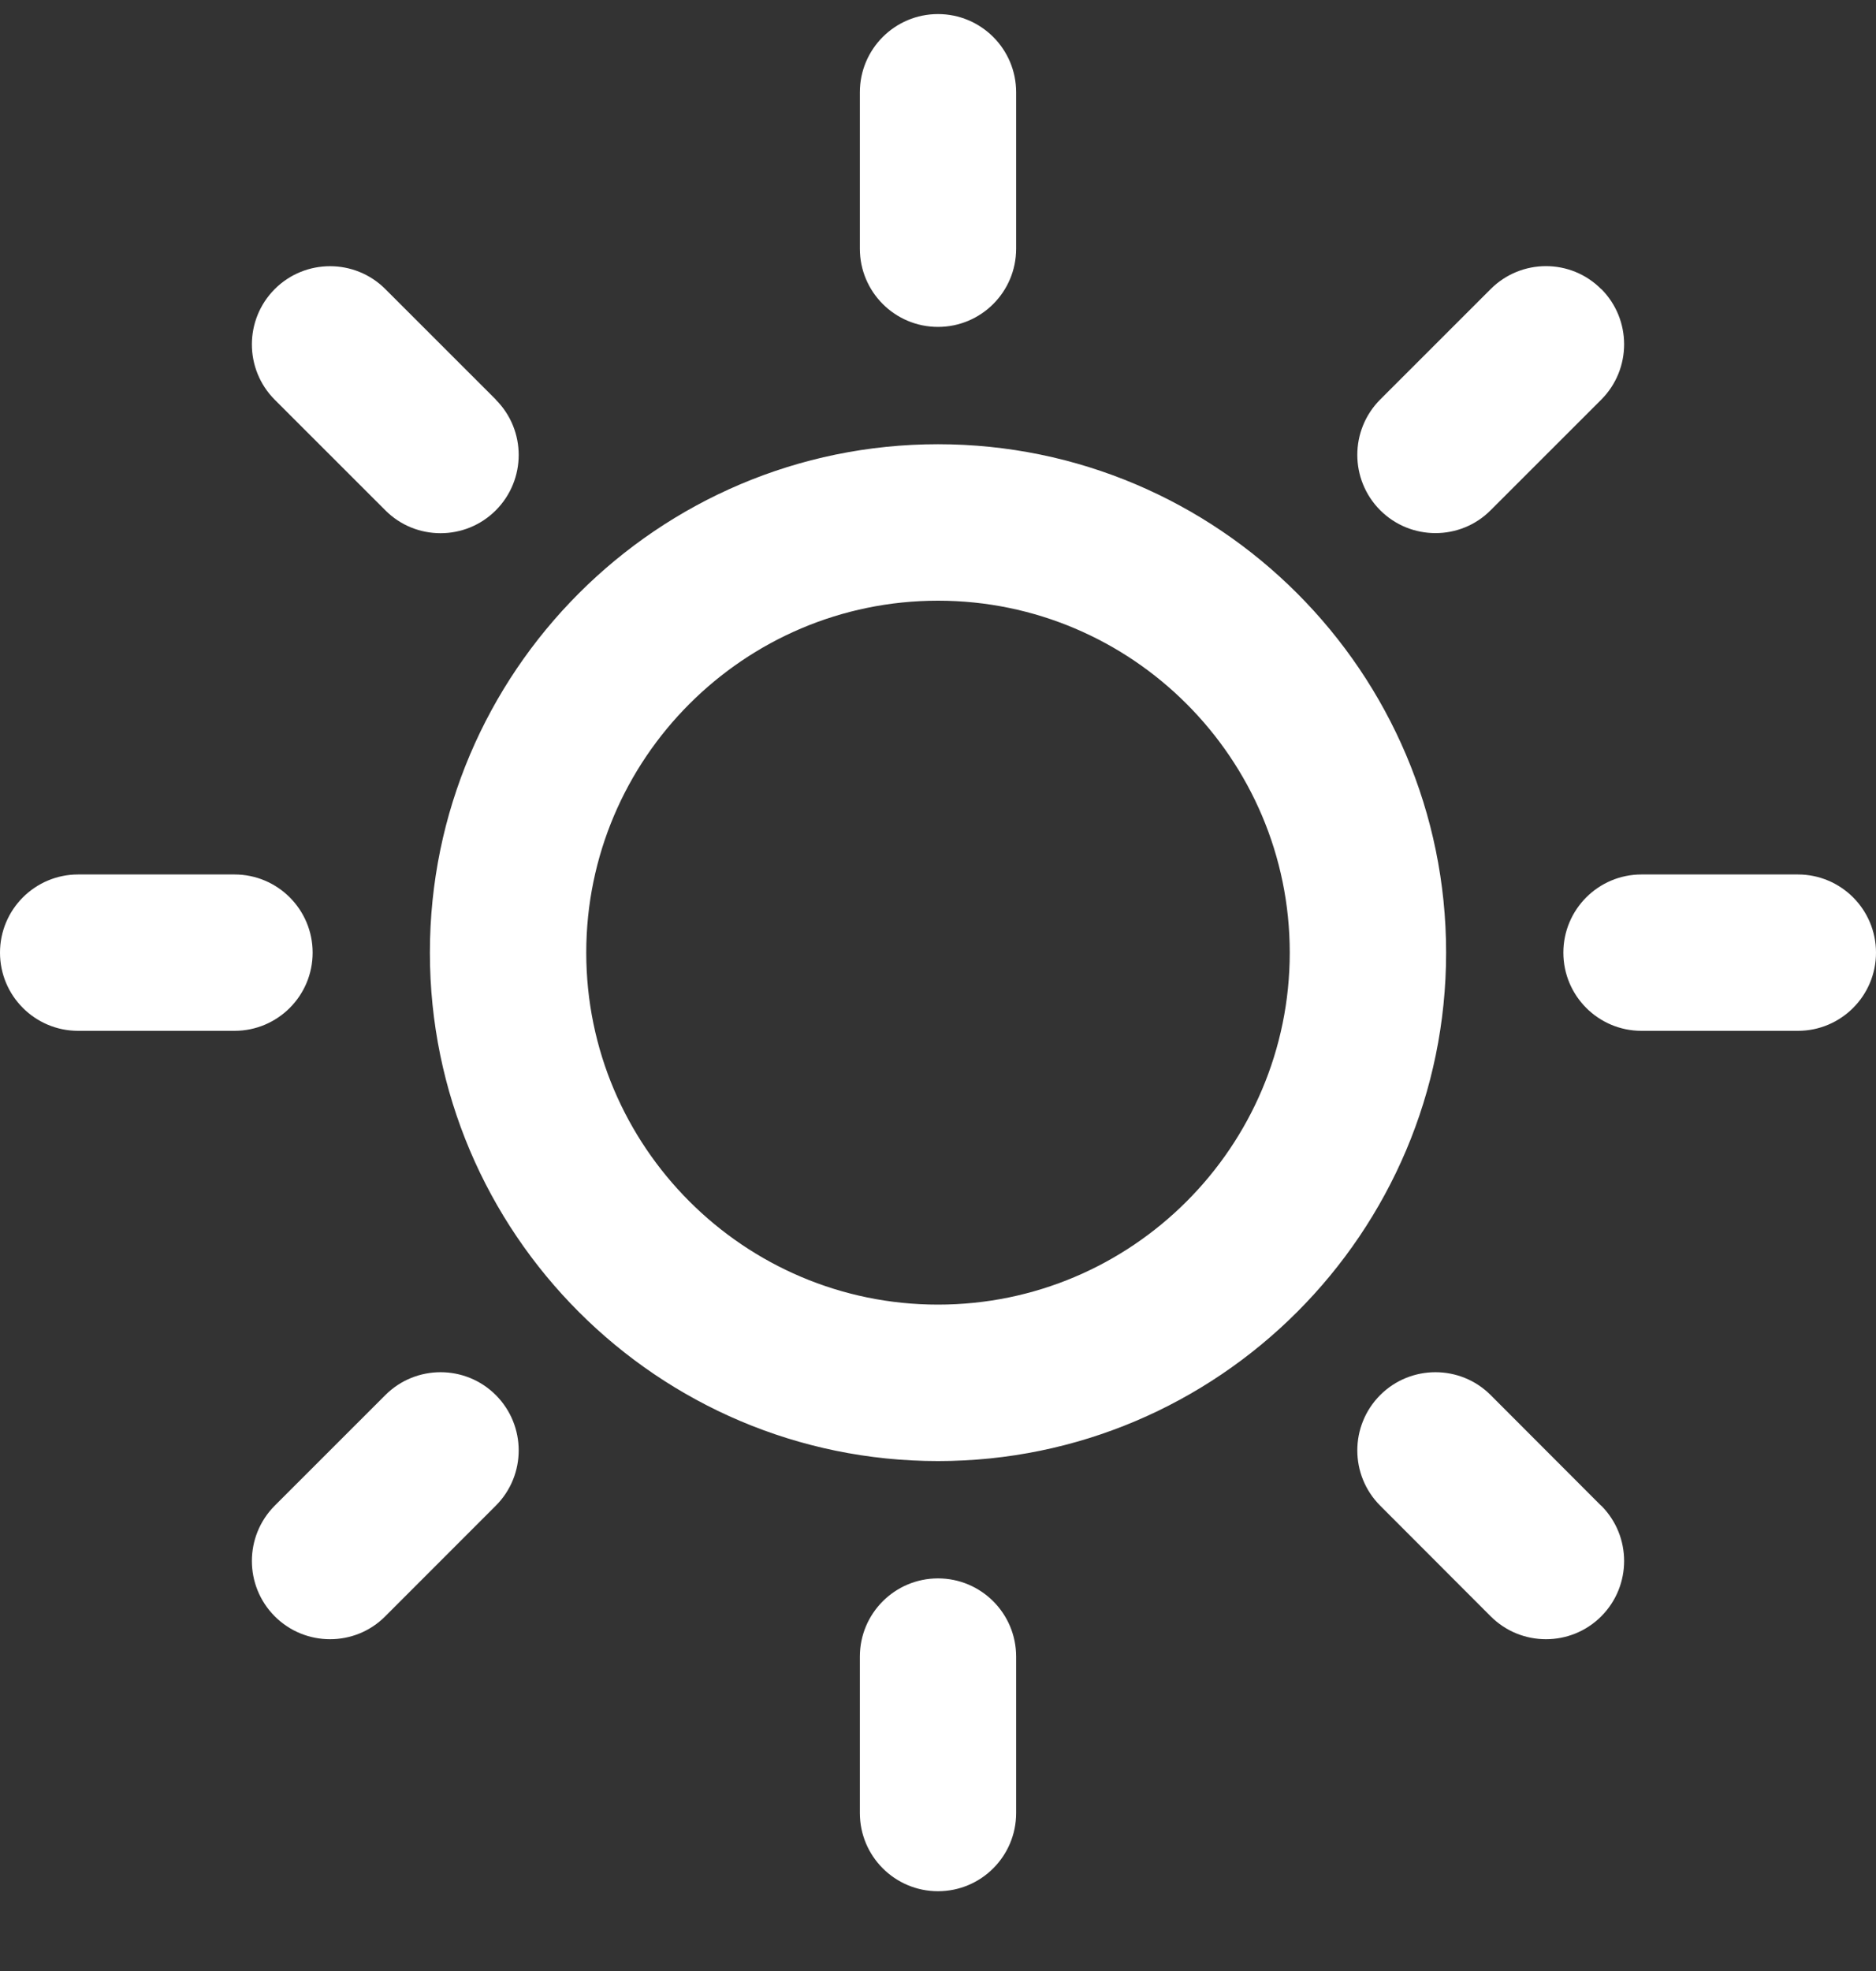
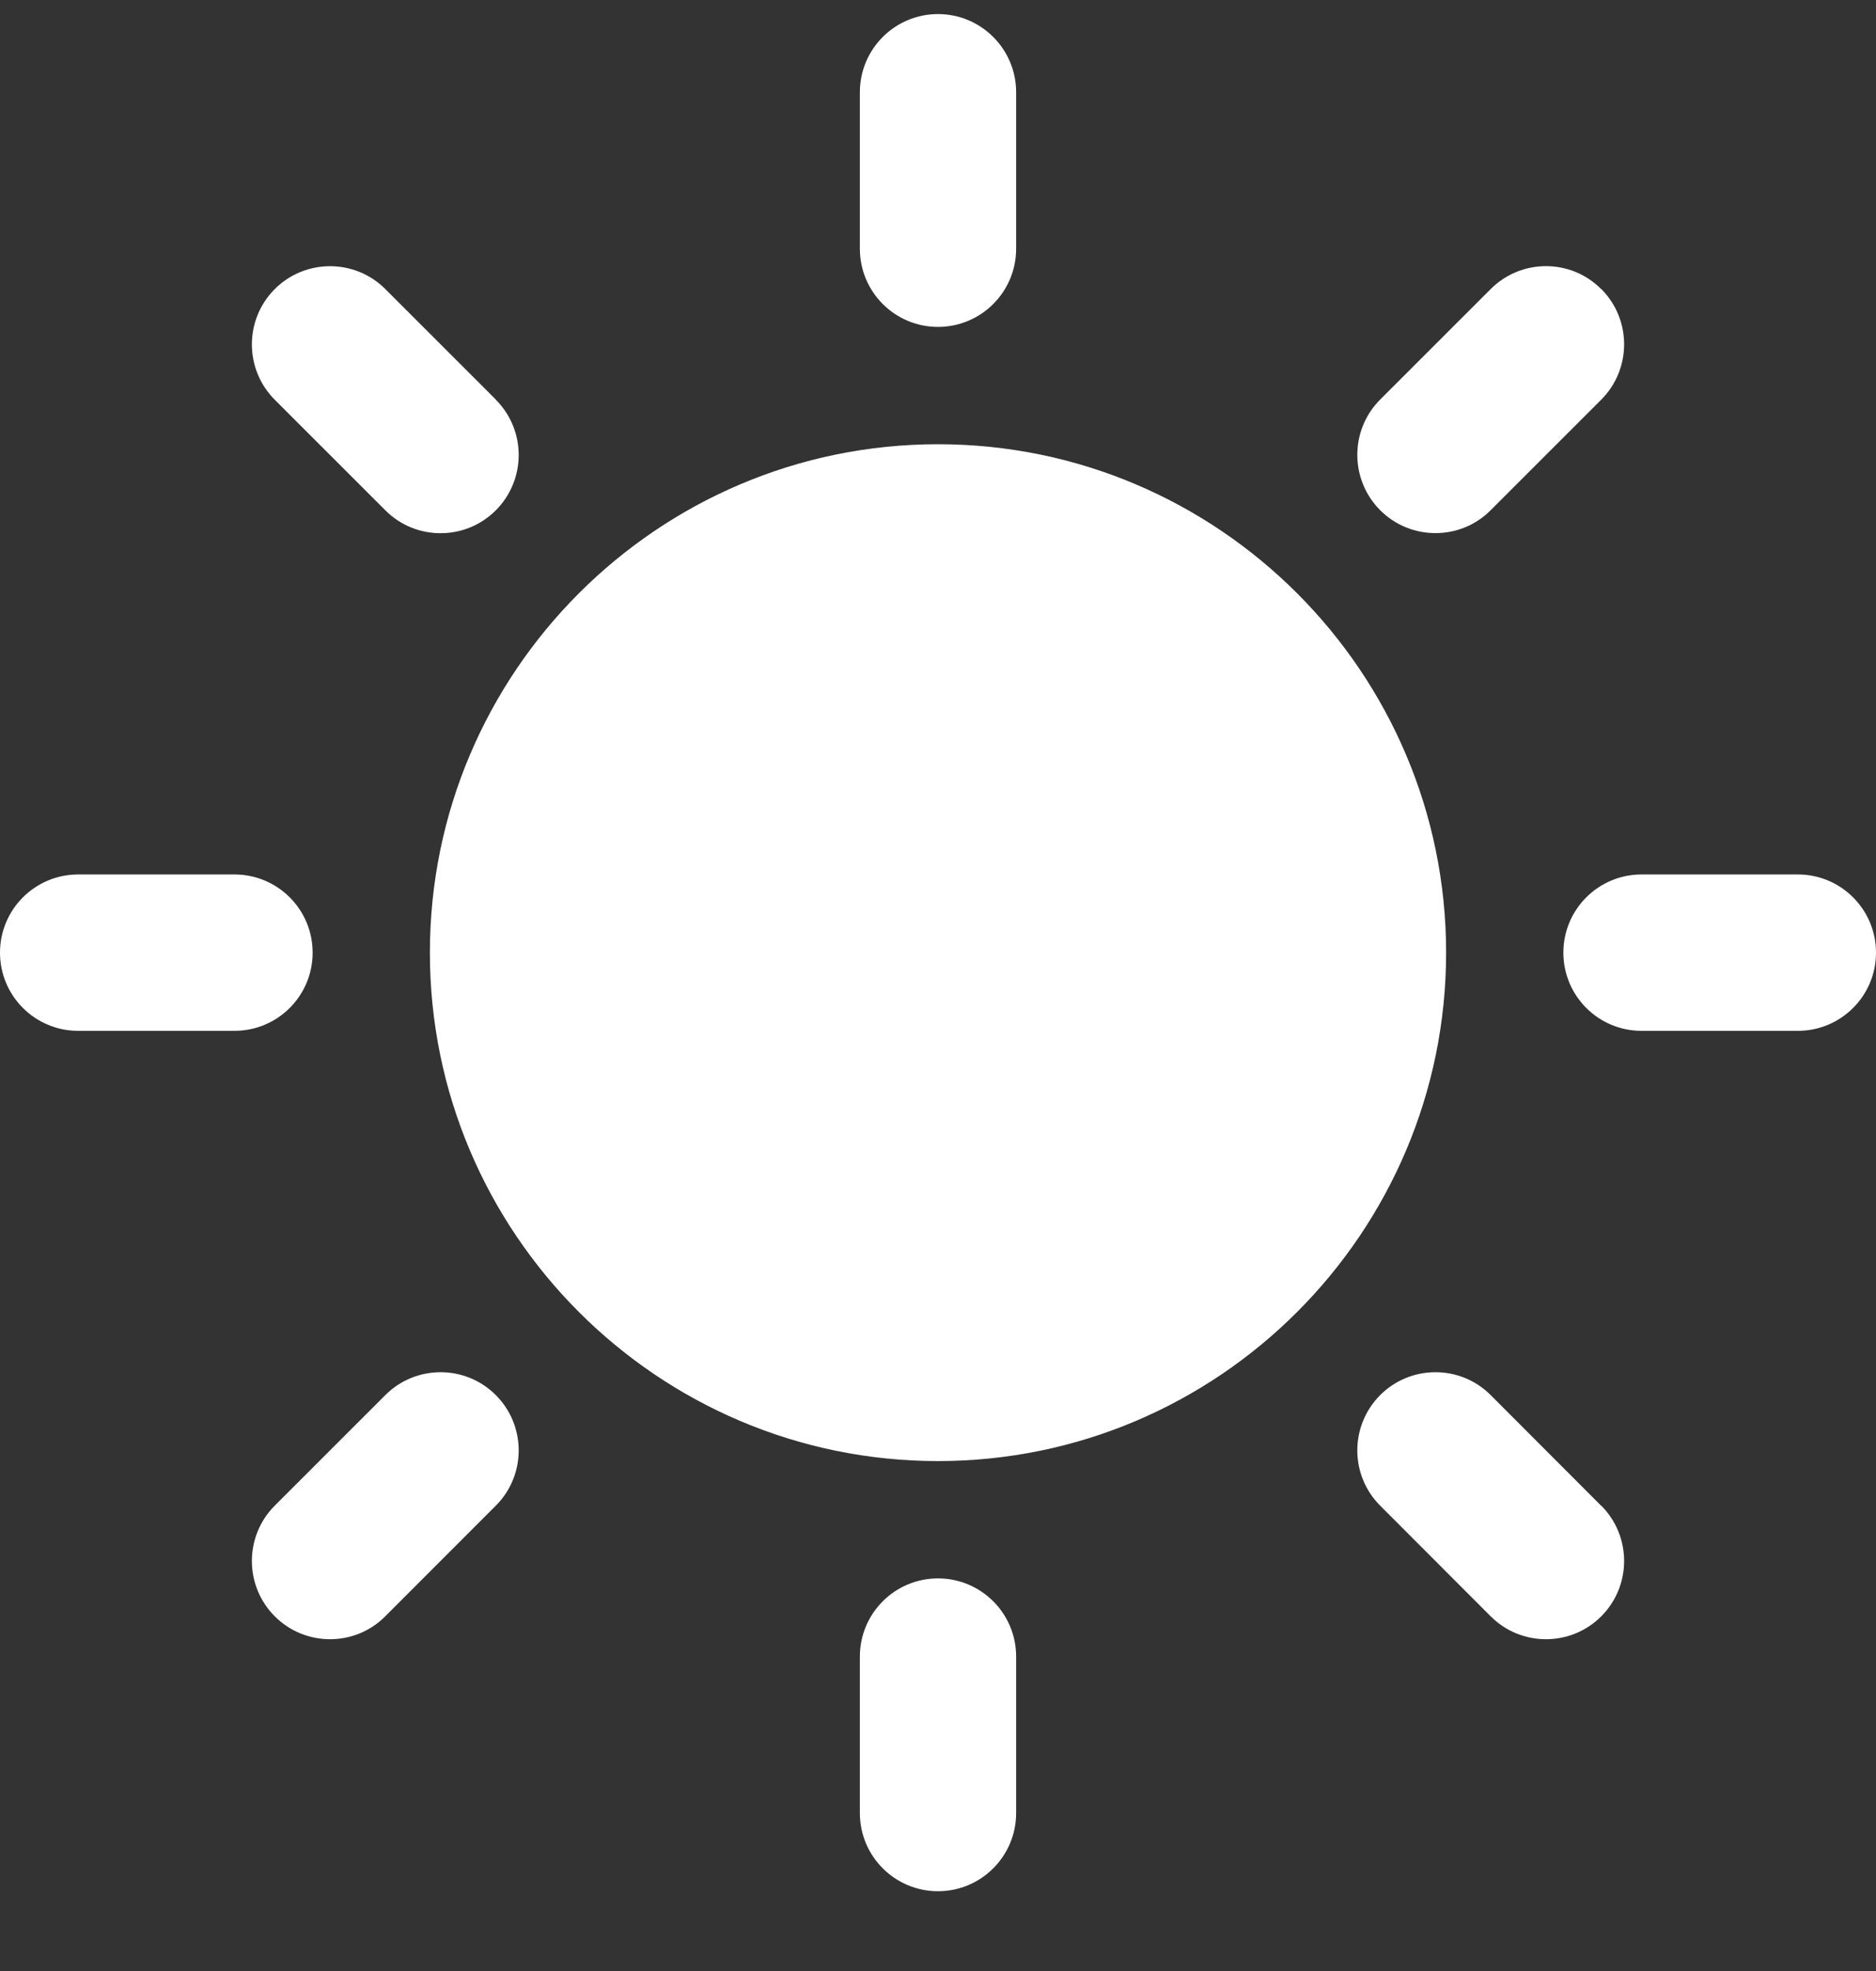
<svg xmlns="http://www.w3.org/2000/svg" width="20" height="21" viewBox="0 0 20 21">
  <rect x="0" y="0" width="20" height="21" fill="#333333" stroke="none" />
  <g fill="none" fill-rule="evenodd">
    <g fill="#FFF" fill-rule="nonzero">
      <g>
        <g>
          <g>
-             <path d="M5.286 4.107L4.108 2.93c-.325-.325-.854-.325-1.179 0-.325.326-.325.853 0 1.179l1.179 1.178c.162.163.375.244.589.244.213 0 .426-.081.589-.244.325-.326.325-.853 0-1.178zM2.5 9.167H.833C.373 9.167 0 9.54 0 10c0 .46.373.833.833.833H2.5c.46 0 .833-.373.833-.833 0-.46-.373-.833-.833-.833zM5.286 14.714c-.325-.325-.853-.325-1.178 0l-1.179 1.178c-.325.326-.325.853 0 1.179.163.163.376.244.59.244.213 0 .426-.081.588-.244l1.179-1.179c.325-.325.325-.852 0-1.178zM10 16.667c-.46 0-.833.373-.833.833v1.667c0 .46.373.833.833.833.46 0 .833-.373.833-.833V17.5c0-.46-.373-.833-.833-.833zM17.07 15.893l-1.178-1.179c-.324-.325-.853-.325-1.178 0-.325.326-.325.853 0 1.178l1.178 1.179c.163.163.376.244.59.244.213 0 .426-.081.589-.244.325-.326.325-.853 0-1.179zM19.167 9.167H17.5c-.46 0-.833.373-.833.833 0 .46.373.833.833.833h1.667c.46 0 .833-.373.833-.833 0-.46-.373-.833-.833-.833zM17.07 2.93c-.324-.326-.852-.326-1.178 0l-1.178 1.177c-.325.326-.325.853 0 1.179.163.163.376.244.59.244.213 0 .426-.081.588-.244l1.179-1.178c.325-.326.325-.853 0-1.179zM10 0c-.46 0-.833.373-.833.833V2.5c0 .46.373.833.833.833.46 0 .833-.373.833-.833V.833C10.833.373 10.46 0 10 0zM10 4.583c-2.987 0-5.417 2.43-5.417 5.417 0 2.987 2.43 5.417 5.417 5.417 2.987 0 5.417-2.43 5.417-5.417 0-2.987-2.43-5.417-5.417-5.417zm0 9.167c-2.067 0-3.75-1.682-3.75-3.75 0-2.067 1.683-3.75 3.75-3.75 2.068 0 3.75 1.683 3.75 3.75 0 2.068-1.682 3.75-3.75 3.75z" transform="translate(-69 -682) translate(-1 -1) translate(65.5 683.15) translate(4.5)" />
+             <path d="M5.286 4.107L4.108 2.93c-.325-.325-.854-.325-1.179 0-.325.326-.325.853 0 1.179l1.179 1.178c.162.163.375.244.589.244.213 0 .426-.081.589-.244.325-.326.325-.853 0-1.178zM2.5 9.167H.833C.373 9.167 0 9.54 0 10c0 .46.373.833.833.833H2.5c.46 0 .833-.373.833-.833 0-.46-.373-.833-.833-.833zM5.286 14.714c-.325-.325-.853-.325-1.178 0l-1.179 1.178c-.325.326-.325.853 0 1.179.163.163.376.244.59.244.213 0 .426-.081.588-.244l1.179-1.179c.325-.325.325-.852 0-1.178zM10 16.667c-.46 0-.833.373-.833.833v1.667c0 .46.373.833.833.833.46 0 .833-.373.833-.833V17.5c0-.46-.373-.833-.833-.833zM17.07 15.893l-1.178-1.179c-.324-.325-.853-.325-1.178 0-.325.326-.325.853 0 1.178l1.178 1.179c.163.163.376.244.59.244.213 0 .426-.081.589-.244.325-.326.325-.853 0-1.179zM19.167 9.167H17.5c-.46 0-.833.373-.833.833 0 .46.373.833.833.833h1.667c.46 0 .833-.373.833-.833 0-.46-.373-.833-.833-.833zM17.07 2.93c-.324-.326-.852-.326-1.178 0l-1.178 1.177c-.325.326-.325.853 0 1.179.163.163.376.244.59.244.213 0 .426-.081.588-.244l1.179-1.178c.325-.326.325-.853 0-1.179zM10 0c-.46 0-.833.373-.833.833V2.5c0 .46.373.833.833.833.46 0 .833-.373.833-.833V.833C10.833.373 10.46 0 10 0zM10 4.583c-2.987 0-5.417 2.43-5.417 5.417 0 2.987 2.43 5.417 5.417 5.417 2.987 0 5.417-2.43 5.417-5.417 0-2.987-2.43-5.417-5.417-5.417zm0 9.167z" transform="translate(-69 -682) translate(-1 -1) translate(65.5 683.15) translate(4.5)" />
          </g>
        </g>
      </g>
    </g>
  </g>
</svg>